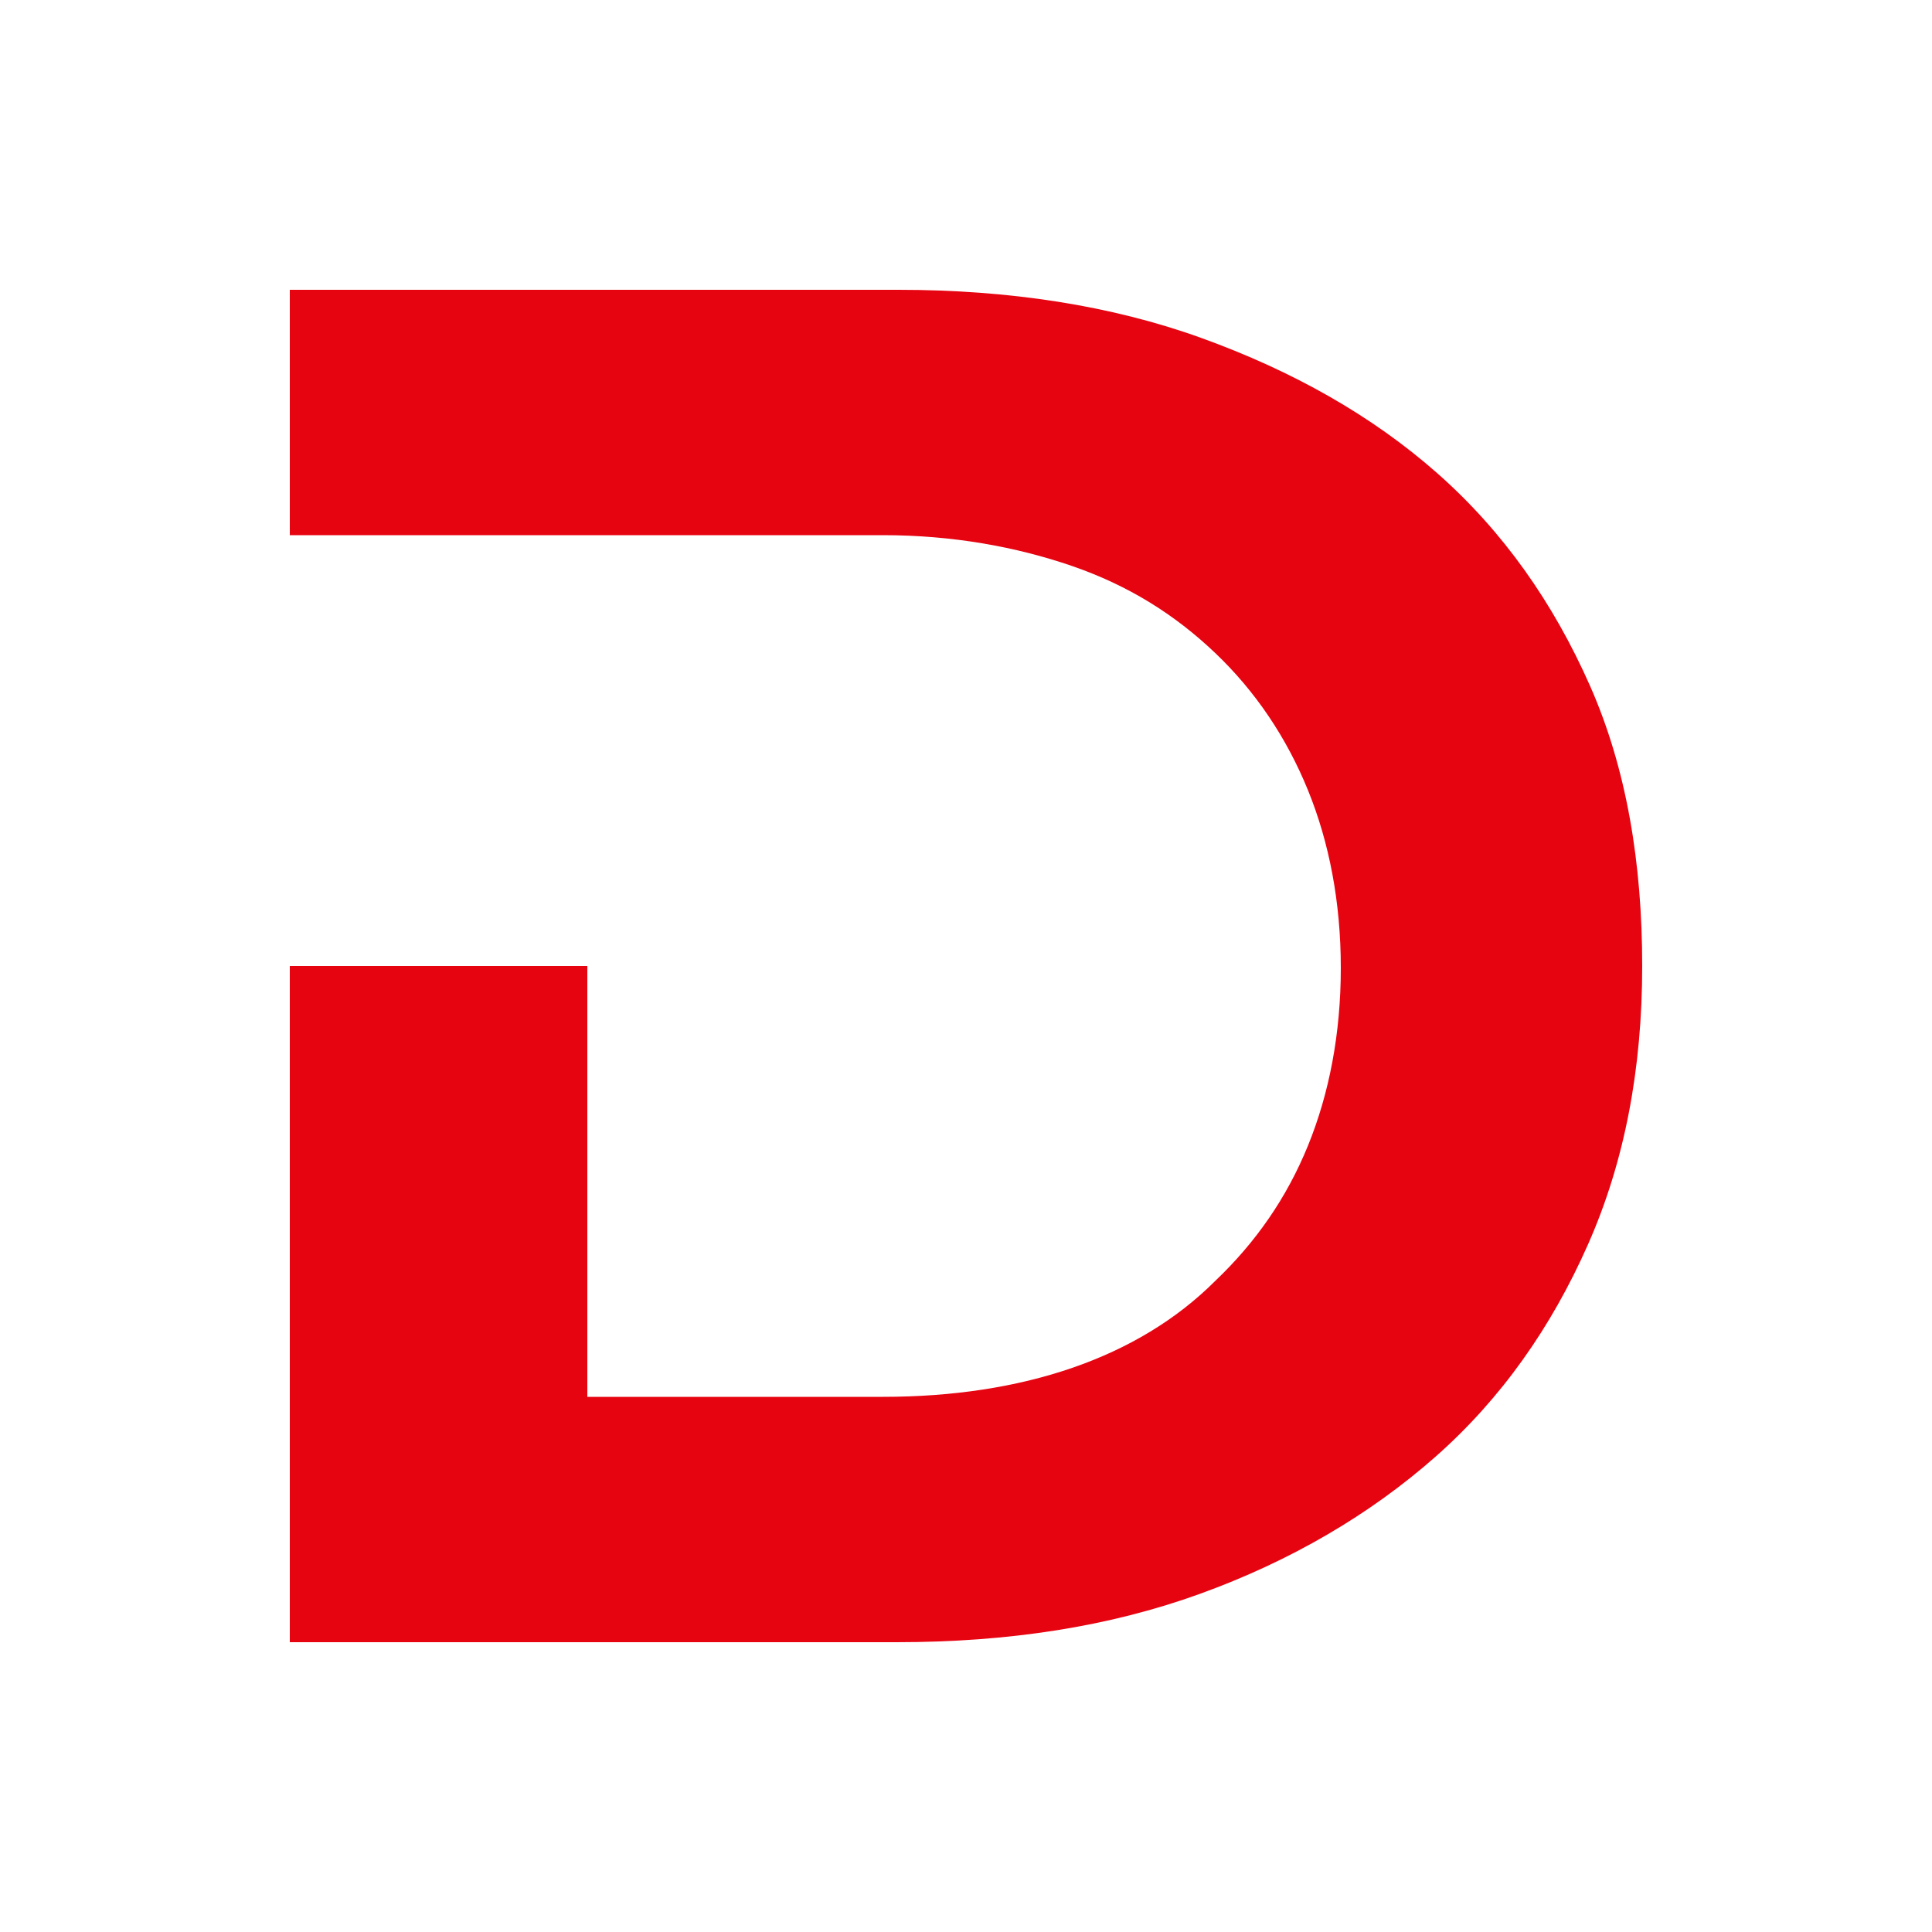
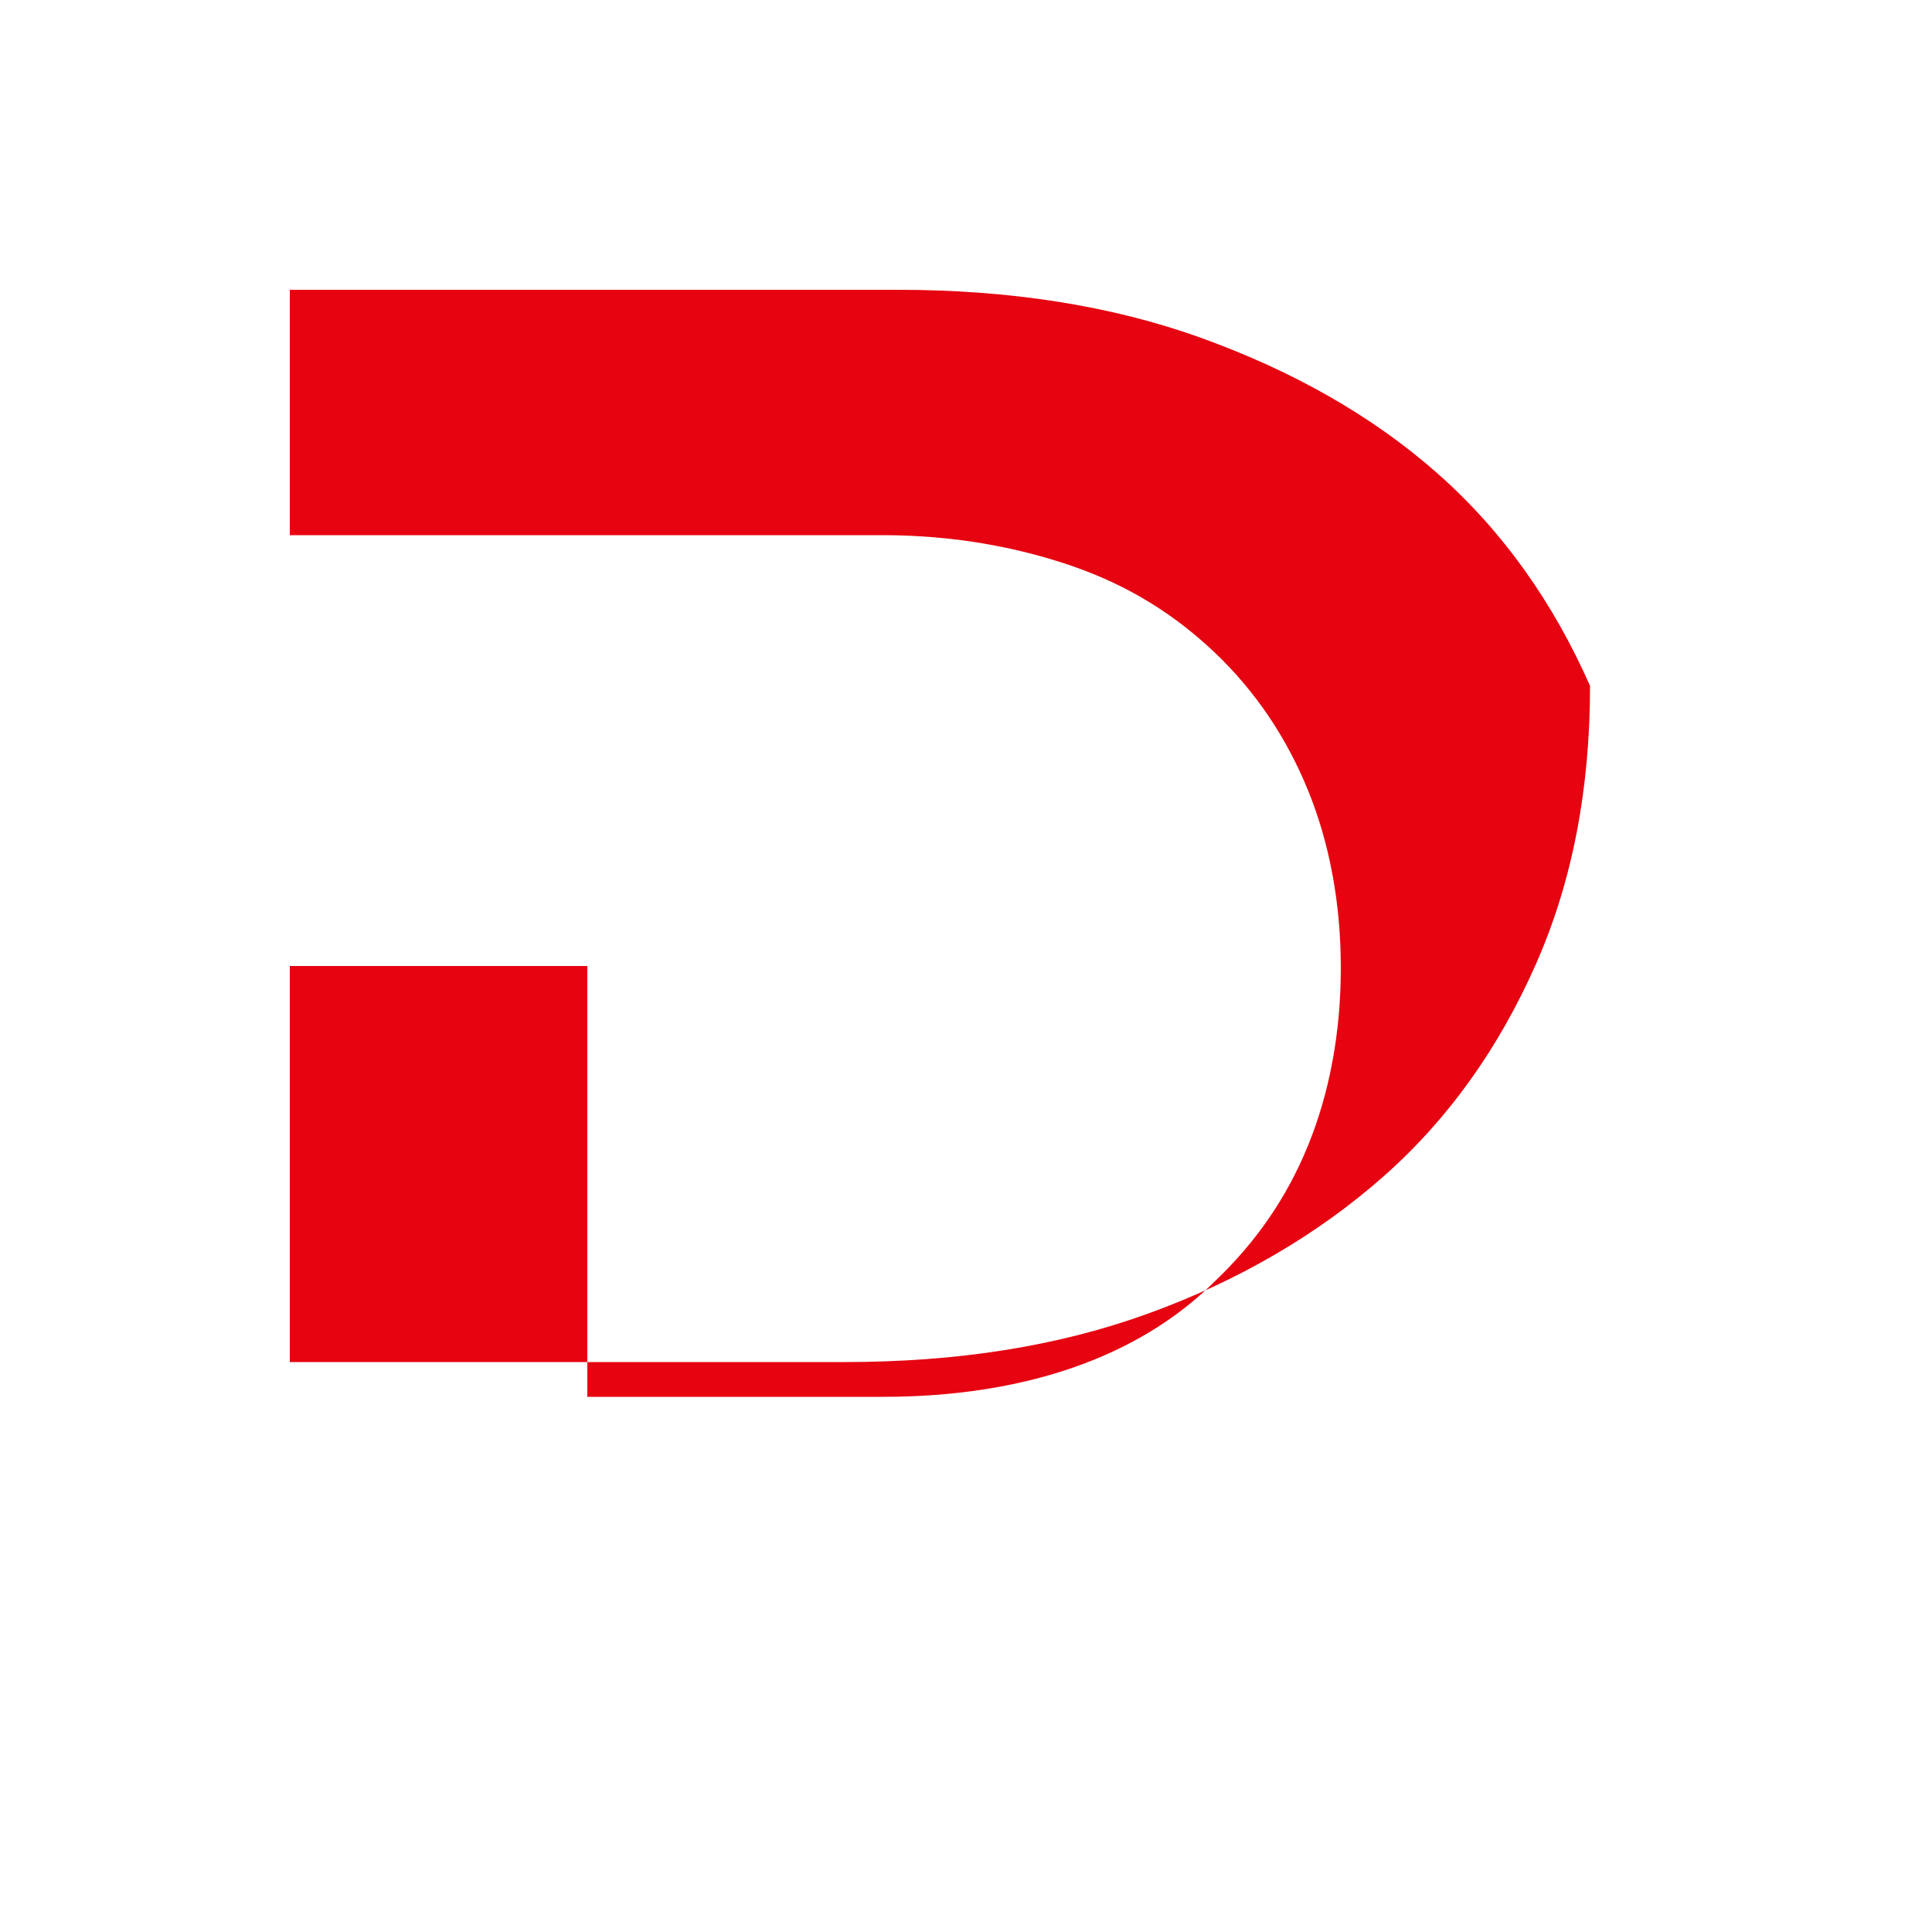
<svg xmlns="http://www.w3.org/2000/svg" version="1.1" id="Layer_1" x="0px" y="0px" viewBox="0 0 100 100" style="enable-background:new 0 0 100 100;" xml:space="preserve">
  <style type="text/css">
	.st0{fill:#E60411;}
</style>
-   <path class="st0" d="M30.4,50v22.3h15.3c3.6,0,6.9-0.5,9.8-1.5c2.9-1,5.4-2.5,7.4-4.5c2.1-2,3.7-4.3,4.8-7c1.1-2.7,1.7-5.8,1.7-9.2  c0-3.4-0.6-6.5-1.7-9.2c-1.1-2.7-2.7-5.1-4.8-7.1c-2.1-2-4.5-3.5-7.4-4.5c-2.9-1-6.2-1.6-9.8-1.6H15V15h31.5c5.7,0,11,0.8,15.7,2.5  c4.7,1.7,8.8,4,12.2,7c3.4,3,6,6.7,7.9,11S85,44.7,85,50c0,5.3-0.9,10.1-2.8,14.4c-1.9,4.3-4.5,8-7.9,11c-3.4,3-7.5,5.4-12.2,7.1  c-4.7,1.7-9.9,2.5-15.7,2.5H15V50H30.4z" />
+   <path class="st0" d="M30.4,50v22.3h15.3c3.6,0,6.9-0.5,9.8-1.5c2.9-1,5.4-2.5,7.4-4.5c2.1-2,3.7-4.3,4.8-7c1.1-2.7,1.7-5.8,1.7-9.2  c0-3.4-0.6-6.5-1.7-9.2c-1.1-2.7-2.7-5.1-4.8-7.1c-2.1-2-4.5-3.5-7.4-4.5c-2.9-1-6.2-1.6-9.8-1.6H15V15h31.5c5.7,0,11,0.8,15.7,2.5  c4.7,1.7,8.8,4,12.2,7c3.4,3,6,6.7,7.9,11c0,5.3-0.9,10.1-2.8,14.4c-1.9,4.3-4.5,8-7.9,11c-3.4,3-7.5,5.4-12.2,7.1  c-4.7,1.7-9.9,2.5-15.7,2.5H15V50H30.4z" />
</svg>